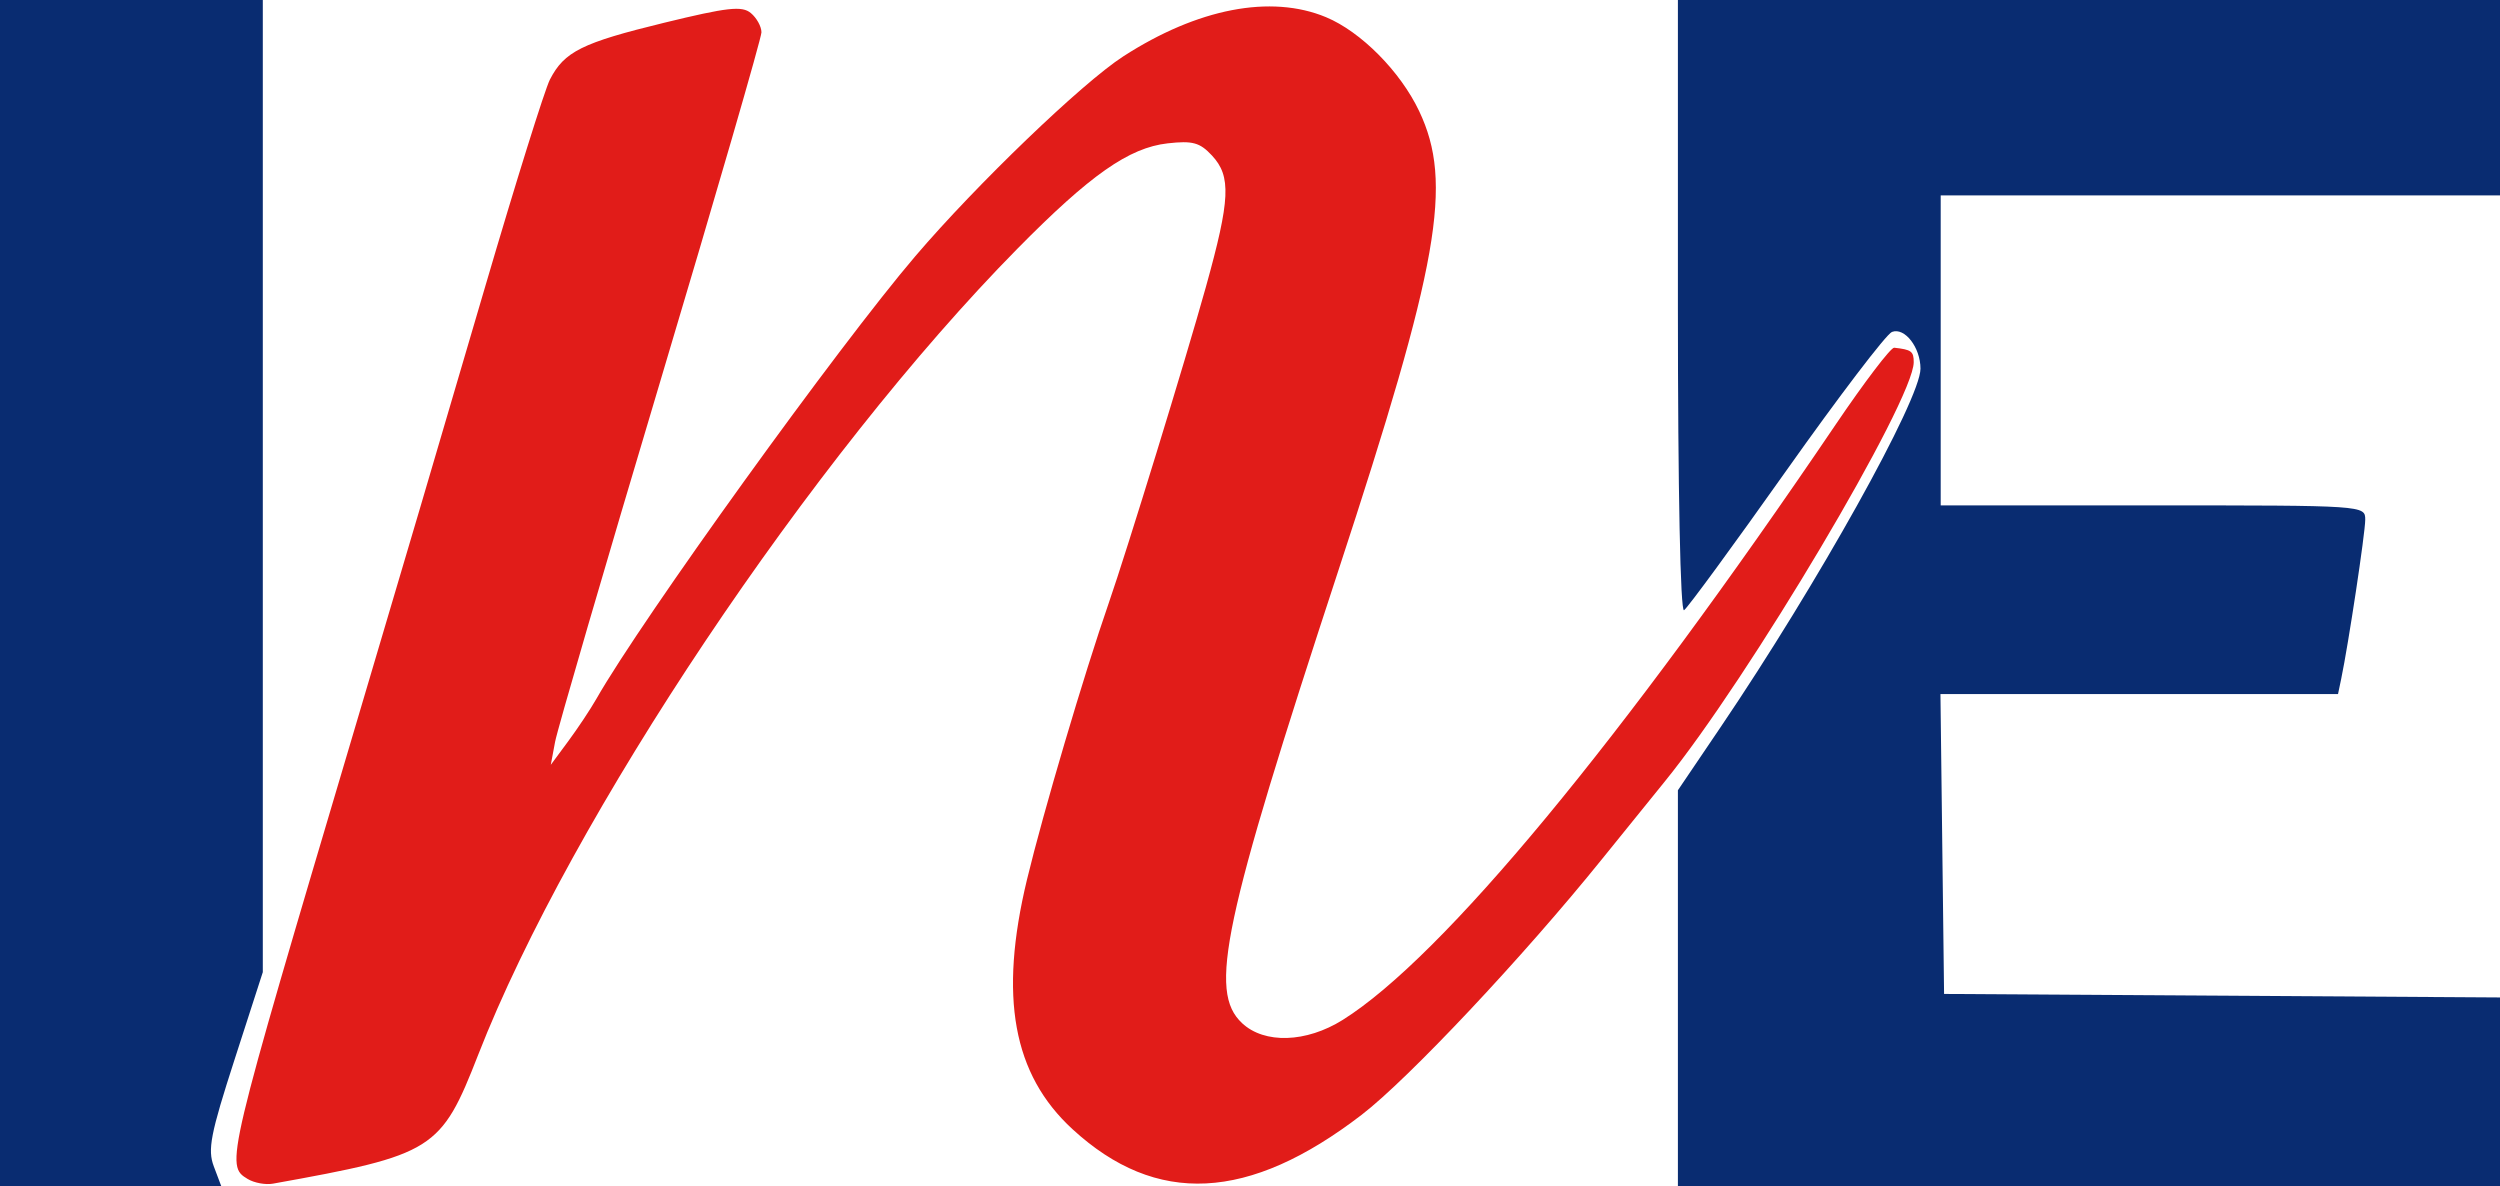
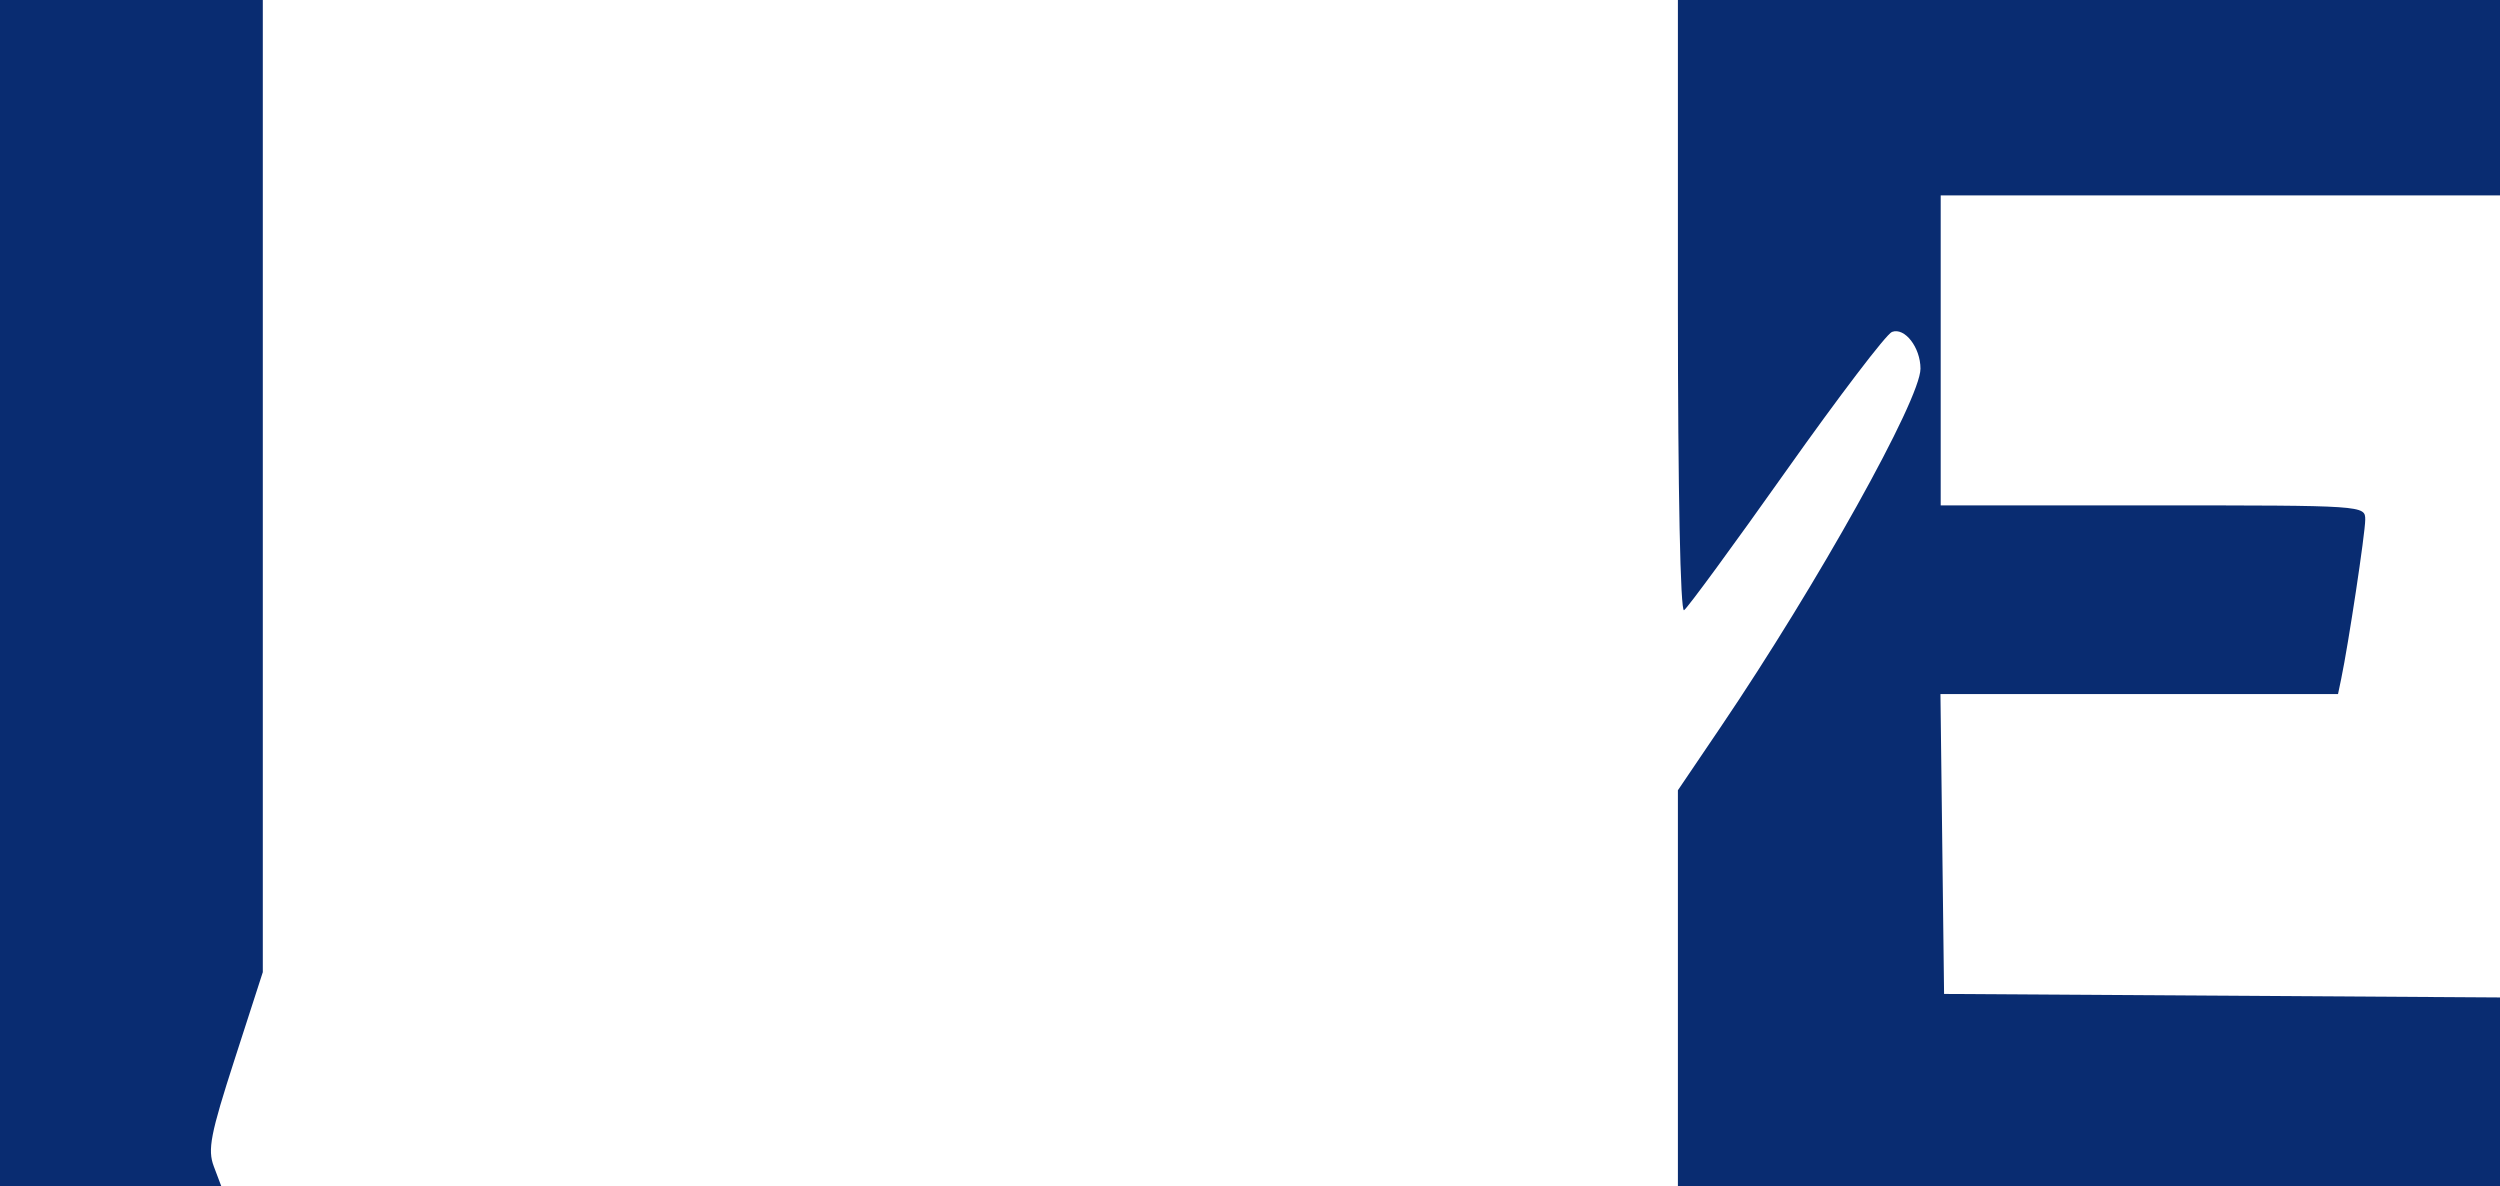
<svg xmlns="http://www.w3.org/2000/svg" xmlns:ns1="http://sodipodi.sourceforge.net/DTD/sodipodi-0.dtd" xmlns:ns2="http://www.inkscape.org/namespaces/inkscape" version="1.1" id="svg1" width="371" height="176" viewBox="0 0 371 176" ns1:docname="Logo_INE.svg" ns2:version="0.0" ns2:export-filename="Logo_INE.svg" ns2:export-xdpi="96" ns2:export-ydpi="96">
  <defs id="defs1" />
  <g ns2:groupmode="layer" ns2:label="Image" id="g1" transform="translate(-14.765,-18.939)">
    <g id="g4" transform="translate(-7.235,3.939)">
-       <path style="fill:#e11c19" d="M 58.75,189.958 C 55.413,187.942 55.5,187.577 74.529,123.5 82.24,97.535 86.673,82.518 94.011,57.5 c 4.517,-15.4 8.835,-29.21 9.595,-30.689 2.136,-4.155 4.752,-5.457 16.941,-8.429 9.428,-2.299 11.558,-2.539 12.875,-1.446 0.868,0.72 1.578,2.006 1.578,2.857 0,0.851 -6.747,24.124 -14.993,51.717 -8.246,27.593 -15.28,51.704 -15.631,53.58 l -0.638,3.411 2.588,-3.5 c 1.424,-1.925 3.303,-4.754 4.176,-6.287 6.754,-11.859 35.883,-52.286 47.347,-65.713 9.101,-10.659 24.746,-25.691 30.834,-29.626 11.026,-7.127 21.913,-9.234 30.098,-5.825 5.197,2.165 11.029,8.049 13.828,13.951 5.06,10.671 2.963,22.577 -12.024,68.258 -17.115,52.17 -19.284,62.359 -14.271,67.068 3.321,3.12 9.533,2.922 14.955,-0.477 14.745,-9.242 41.389,-41.423 73.148,-88.349 4.281,-6.325 8.188,-11.455 8.682,-11.4 2.56,0.285 2.899,0.536 2.898,2.15 -0.003,5.686 -24.47,46.891 -36.963,62.25 -2.013,2.475 -6.2,7.65 -9.303,11.5 -11.659,14.463 -28.699,32.59 -35.666,37.941 -16.764,12.876 -30.476,13.557 -42.906,2.129 -8.85,-8.136 -10.943,-19.642 -6.745,-37.07 2.382,-9.89 8.461,-30.448 12.123,-41 2.706,-7.798 11.421,-36.157 14.42,-46.923 3.623,-13.007 3.779,-16.409 0.898,-19.502 -1.797,-1.929 -2.863,-2.221 -6.577,-1.803 C 189.539,36.919 183.781,40.956 173,51.891 142.489,82.838 106.689,136.346 92.975,171.5 87.434,185.701 86.377,186.366 62.5,190.656 c -1.1,0.198 -2.788,-0.116 -3.75,-0.698 z" id="path5" ns1:nodetypes="ssssssssscssssssssssscsssssssssssss" />
      <path style="fill:#092c71" d="M 22,103 V 15 H 41.5 61 v 72.134 72.134 l -4.186,12.955 c -3.579,11.077 -4.026,13.377 -3.087,15.866 L 54.826,191 H 38.413 22 Z m 249,58.637 v -29.363 l 6.353,-9.387 C 291.754,101.611 307,74.266 307,69.713 c 0,-3.154 -2.347,-6.178 -4.234,-5.454 -0.838,0.321 -7.917,9.617 -15.732,20.658 C 279.219,95.957 272.414,105.244 271.912,105.554 271.368,105.891 271,87.763 271,60.559 V 15 h 61 61 V 29.5 44 H 351.5 310 v 23 23 h 31.5 c 31.456,0 31.5,0.003 31.5,2.126 0,1.97 -2.495,18.488 -3.568,23.624 L 368.962,118 h -29.5 -29.5 l 0.269,22.25 0.269,22.25 41.25,0.261 41.25,0.261 V 177.011 191 h -61 -61 z" id="path4" ns1:nodetypes="ccccccssccccccsssssscccccccccssscccccccccccc" />
    </g>
  </g>
</svg>